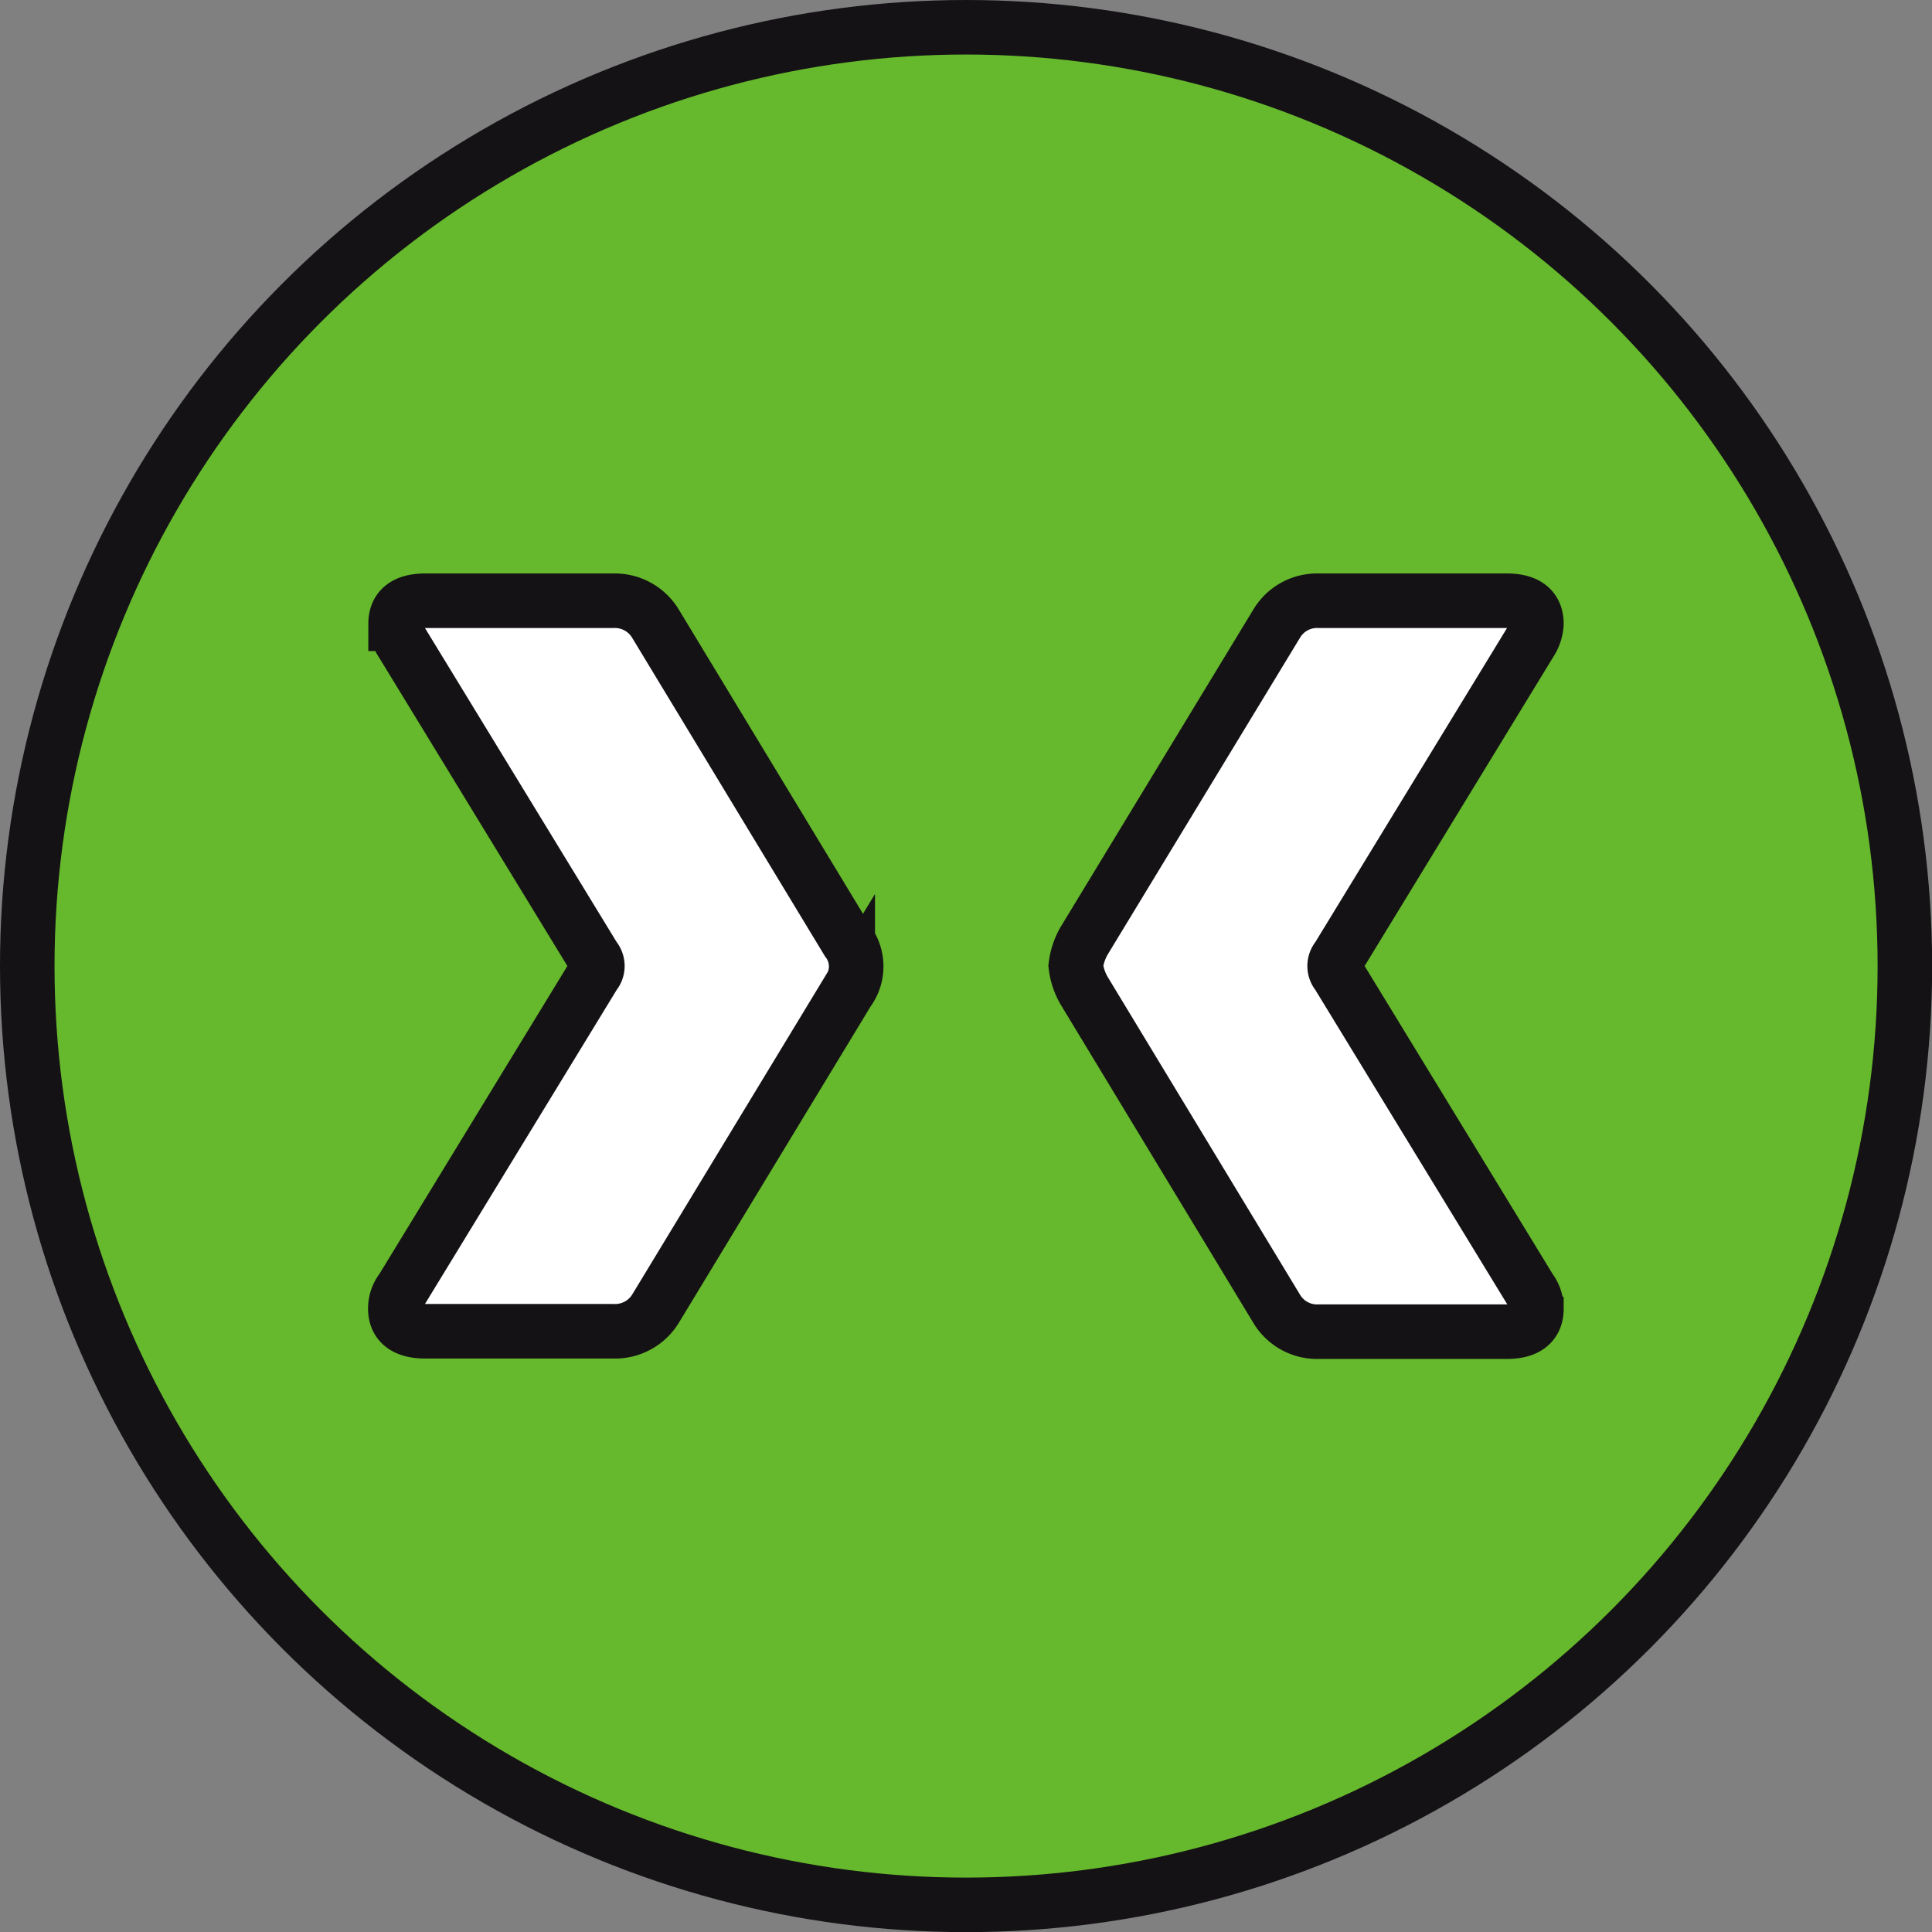
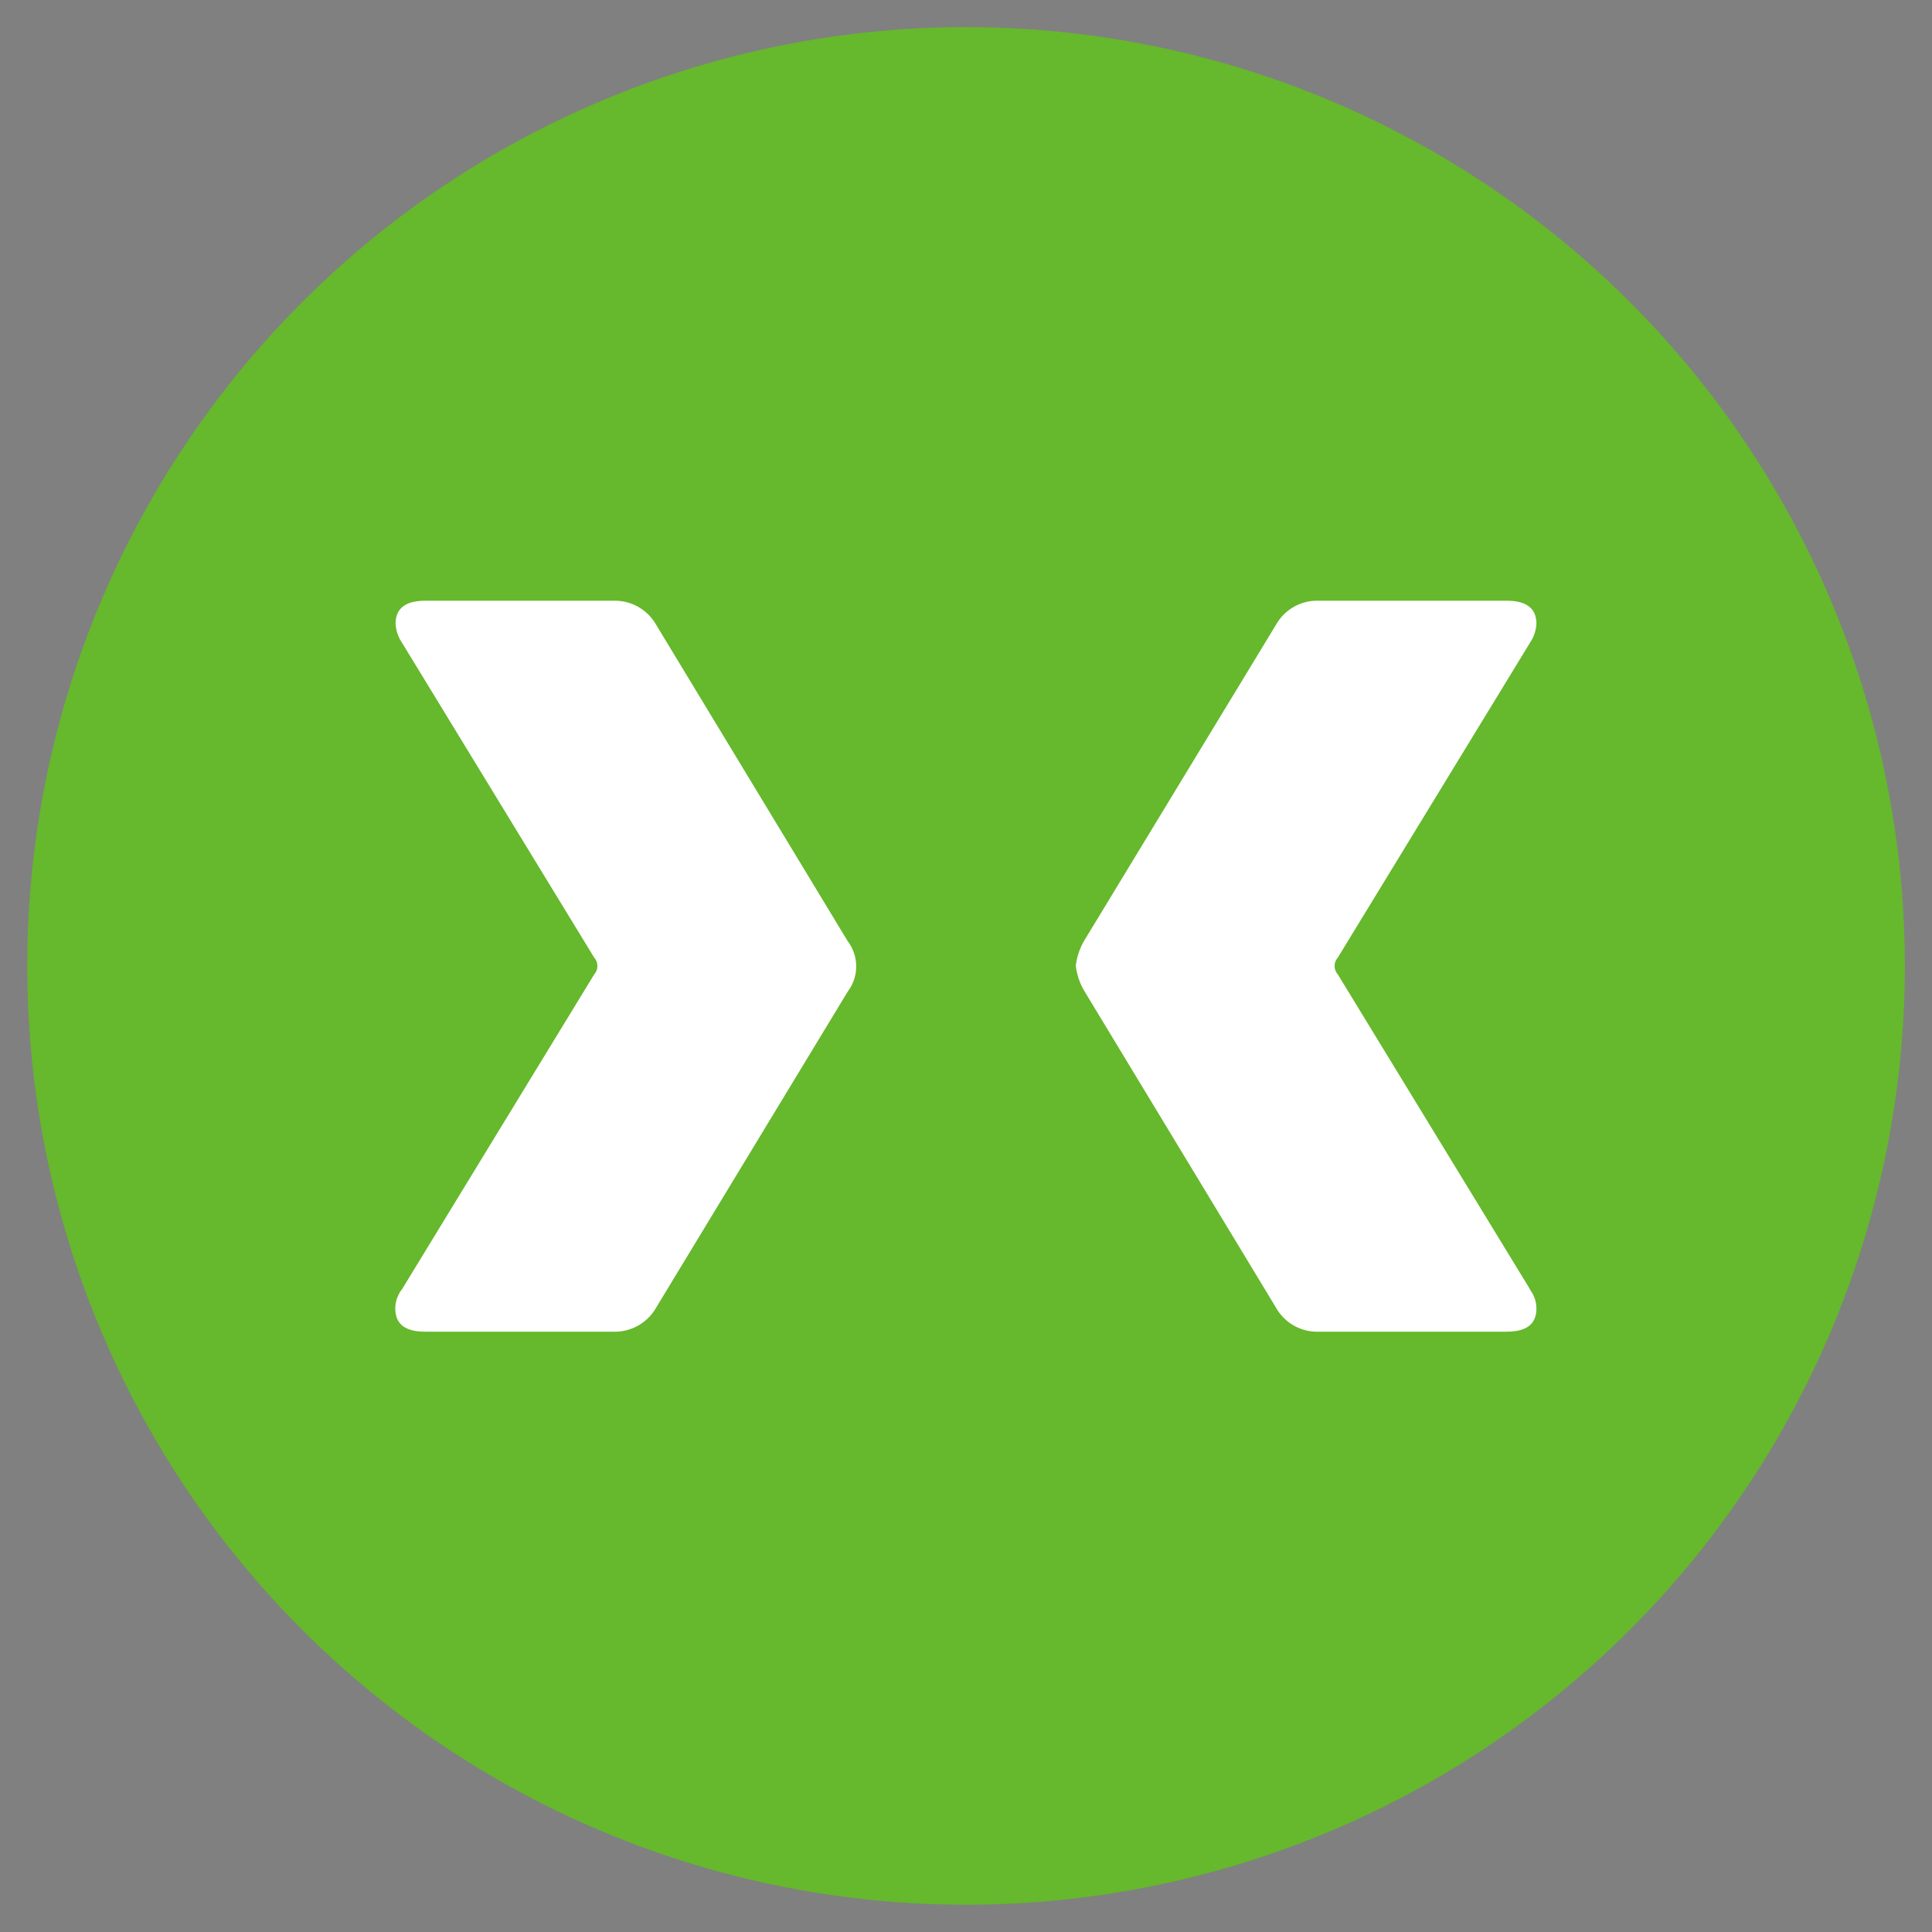
<svg xmlns="http://www.w3.org/2000/svg" viewBox="0 0 141.73 141.73">
  <rect x="0" y="0" width="141.73" height="141.73" fill="#808080" stroke="none" />
  <title>Element 1</title>
  <g id="Ebene_2" data-name="Ebene 2">
    <g id="Ebene_1-2" data-name="Ebene 1">
      <g>
        <path d="M70.87,139.73A68.87,68.87,0,1,0,2,70.87a68.86,68.86,0,0,0,68.87,68.86" fill="#66b82c" />
-         <circle cx="70.87" cy="70.87" r="68.87" fill="none" stroke="#141215" stroke-linecap="round" stroke-linejoin="round" stroke-width="4" />
        <path d="M112.24,94.58l-14.1-23.1a.93.93,0,0,1,0-1.23l14.1-23.1a2.77,2.77,0,0,0,.47-1.39c0-1.13-.73-1.69-2.17-1.69H96.74a3.45,3.45,0,0,0-3.09,1.69L79.54,69a4.77,4.77,0,0,0-.62,1.85,4.73,4.73,0,0,0,.62,1.84L93.65,96a3.45,3.45,0,0,0,3.09,1.69h13.8c1.44,0,2.17-.56,2.17-1.69a2.29,2.29,0,0,0-.47-1.39m-81,3.08H45A3.48,3.48,0,0,0,48.09,96l14.1-23.26a3.06,3.06,0,0,0,0-3.69L48.09,45.76A3.48,3.48,0,0,0,45,44.07H31.19c-1.44,0-2.17.56-2.17,1.69a2.77,2.77,0,0,0,.47,1.39l14.1,23.1a.93.93,0,0,1,0,1.23l-14.1,23.1A2.29,2.29,0,0,0,29,96c0,1.13.73,1.69,2.17,1.69" fill="#fff" />
-         <path d="M112.24,94.58l-14.1-23.1a.93.93,0,0,1,0-1.23l14.1-23.1a2.77,2.77,0,0,0,.47-1.39c0-1.13-.73-1.69-2.17-1.69H96.74a3.45,3.45,0,0,0-3.09,1.69L79.54,69a4.77,4.77,0,0,0-.62,1.85,4.73,4.73,0,0,0,.62,1.84L93.65,96a3.45,3.45,0,0,0,3.09,1.69h13.8c1.44,0,2.17-.56,2.17-1.69A2.29,2.29,0,0,0,112.24,94.58Zm-81,3.08H45A3.48,3.48,0,0,0,48.09,96l14.1-23.26a3.06,3.06,0,0,0,0-3.69L48.09,45.76A3.48,3.48,0,0,0,45,44.07H31.19c-1.44,0-2.17.56-2.17,1.69a2.77,2.77,0,0,0,.47,1.39l14.1,23.1a.93.93,0,0,1,0,1.23l-14.1,23.1A2.29,2.29,0,0,0,29,96C29,97.1,29.75,97.66,31.19,97.66Z" fill="none" stroke="#141215" stroke-width="4" />
      </g>
    </g>
  </g>
</svg>